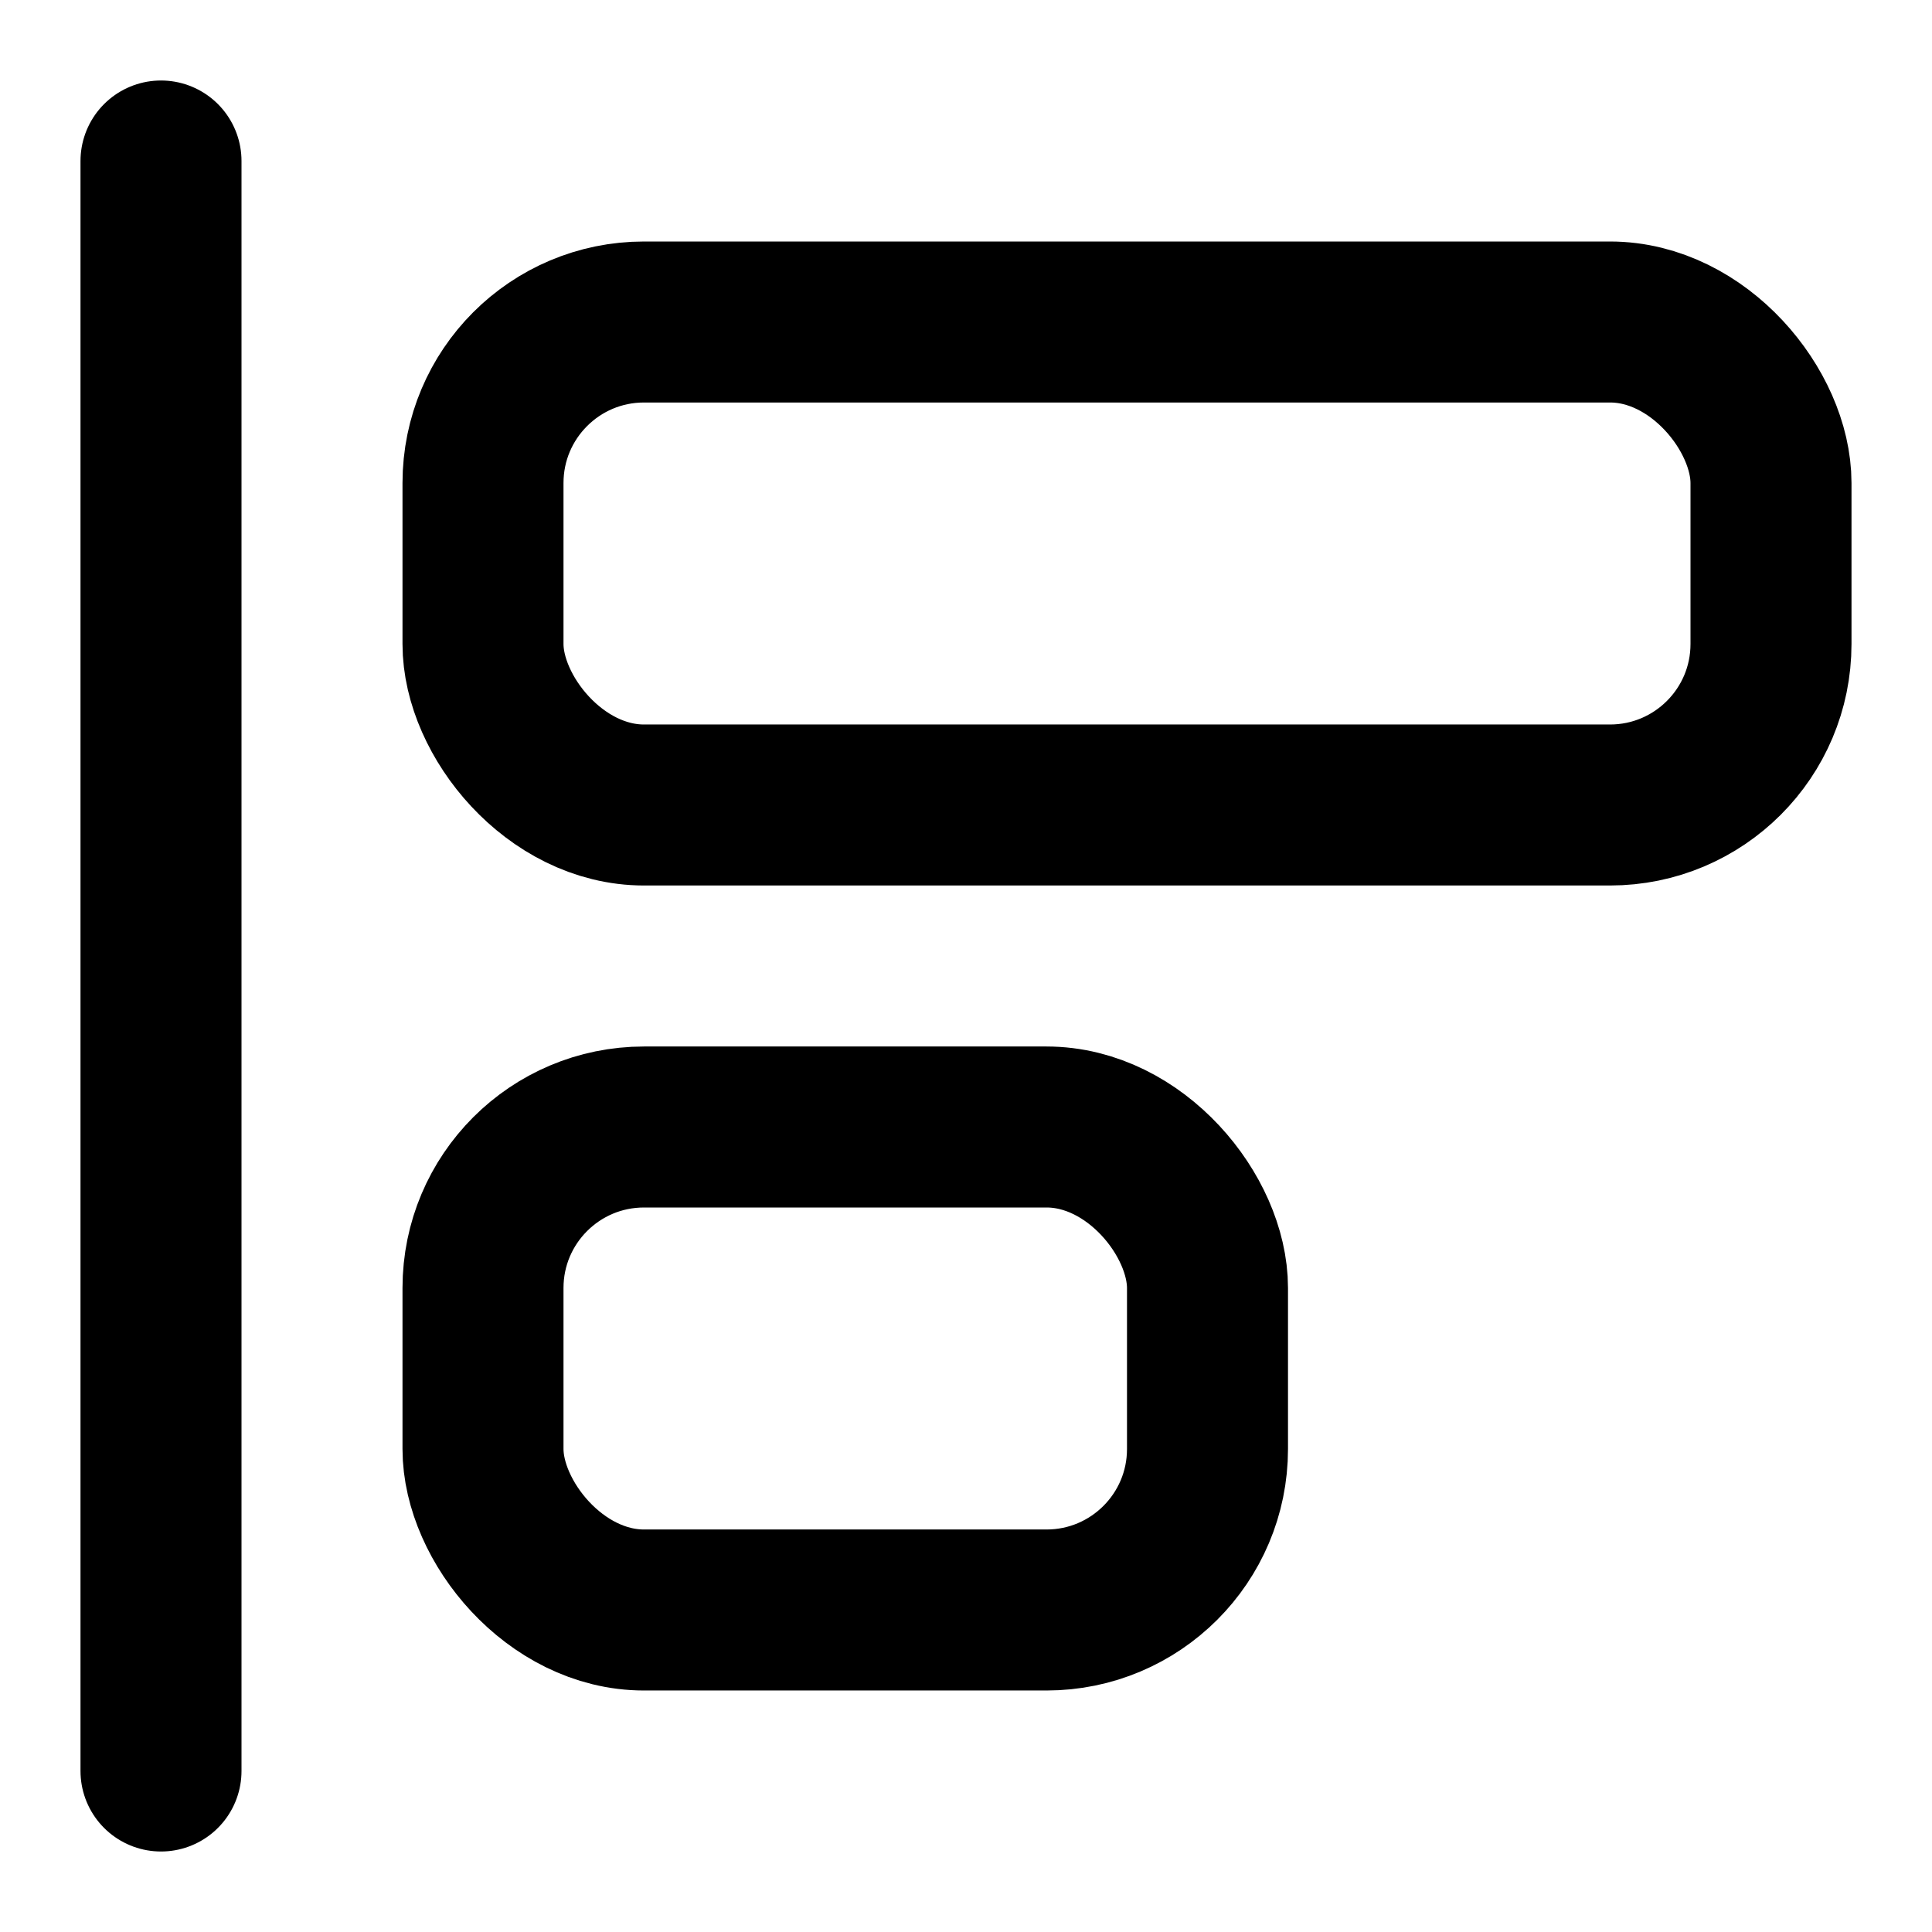
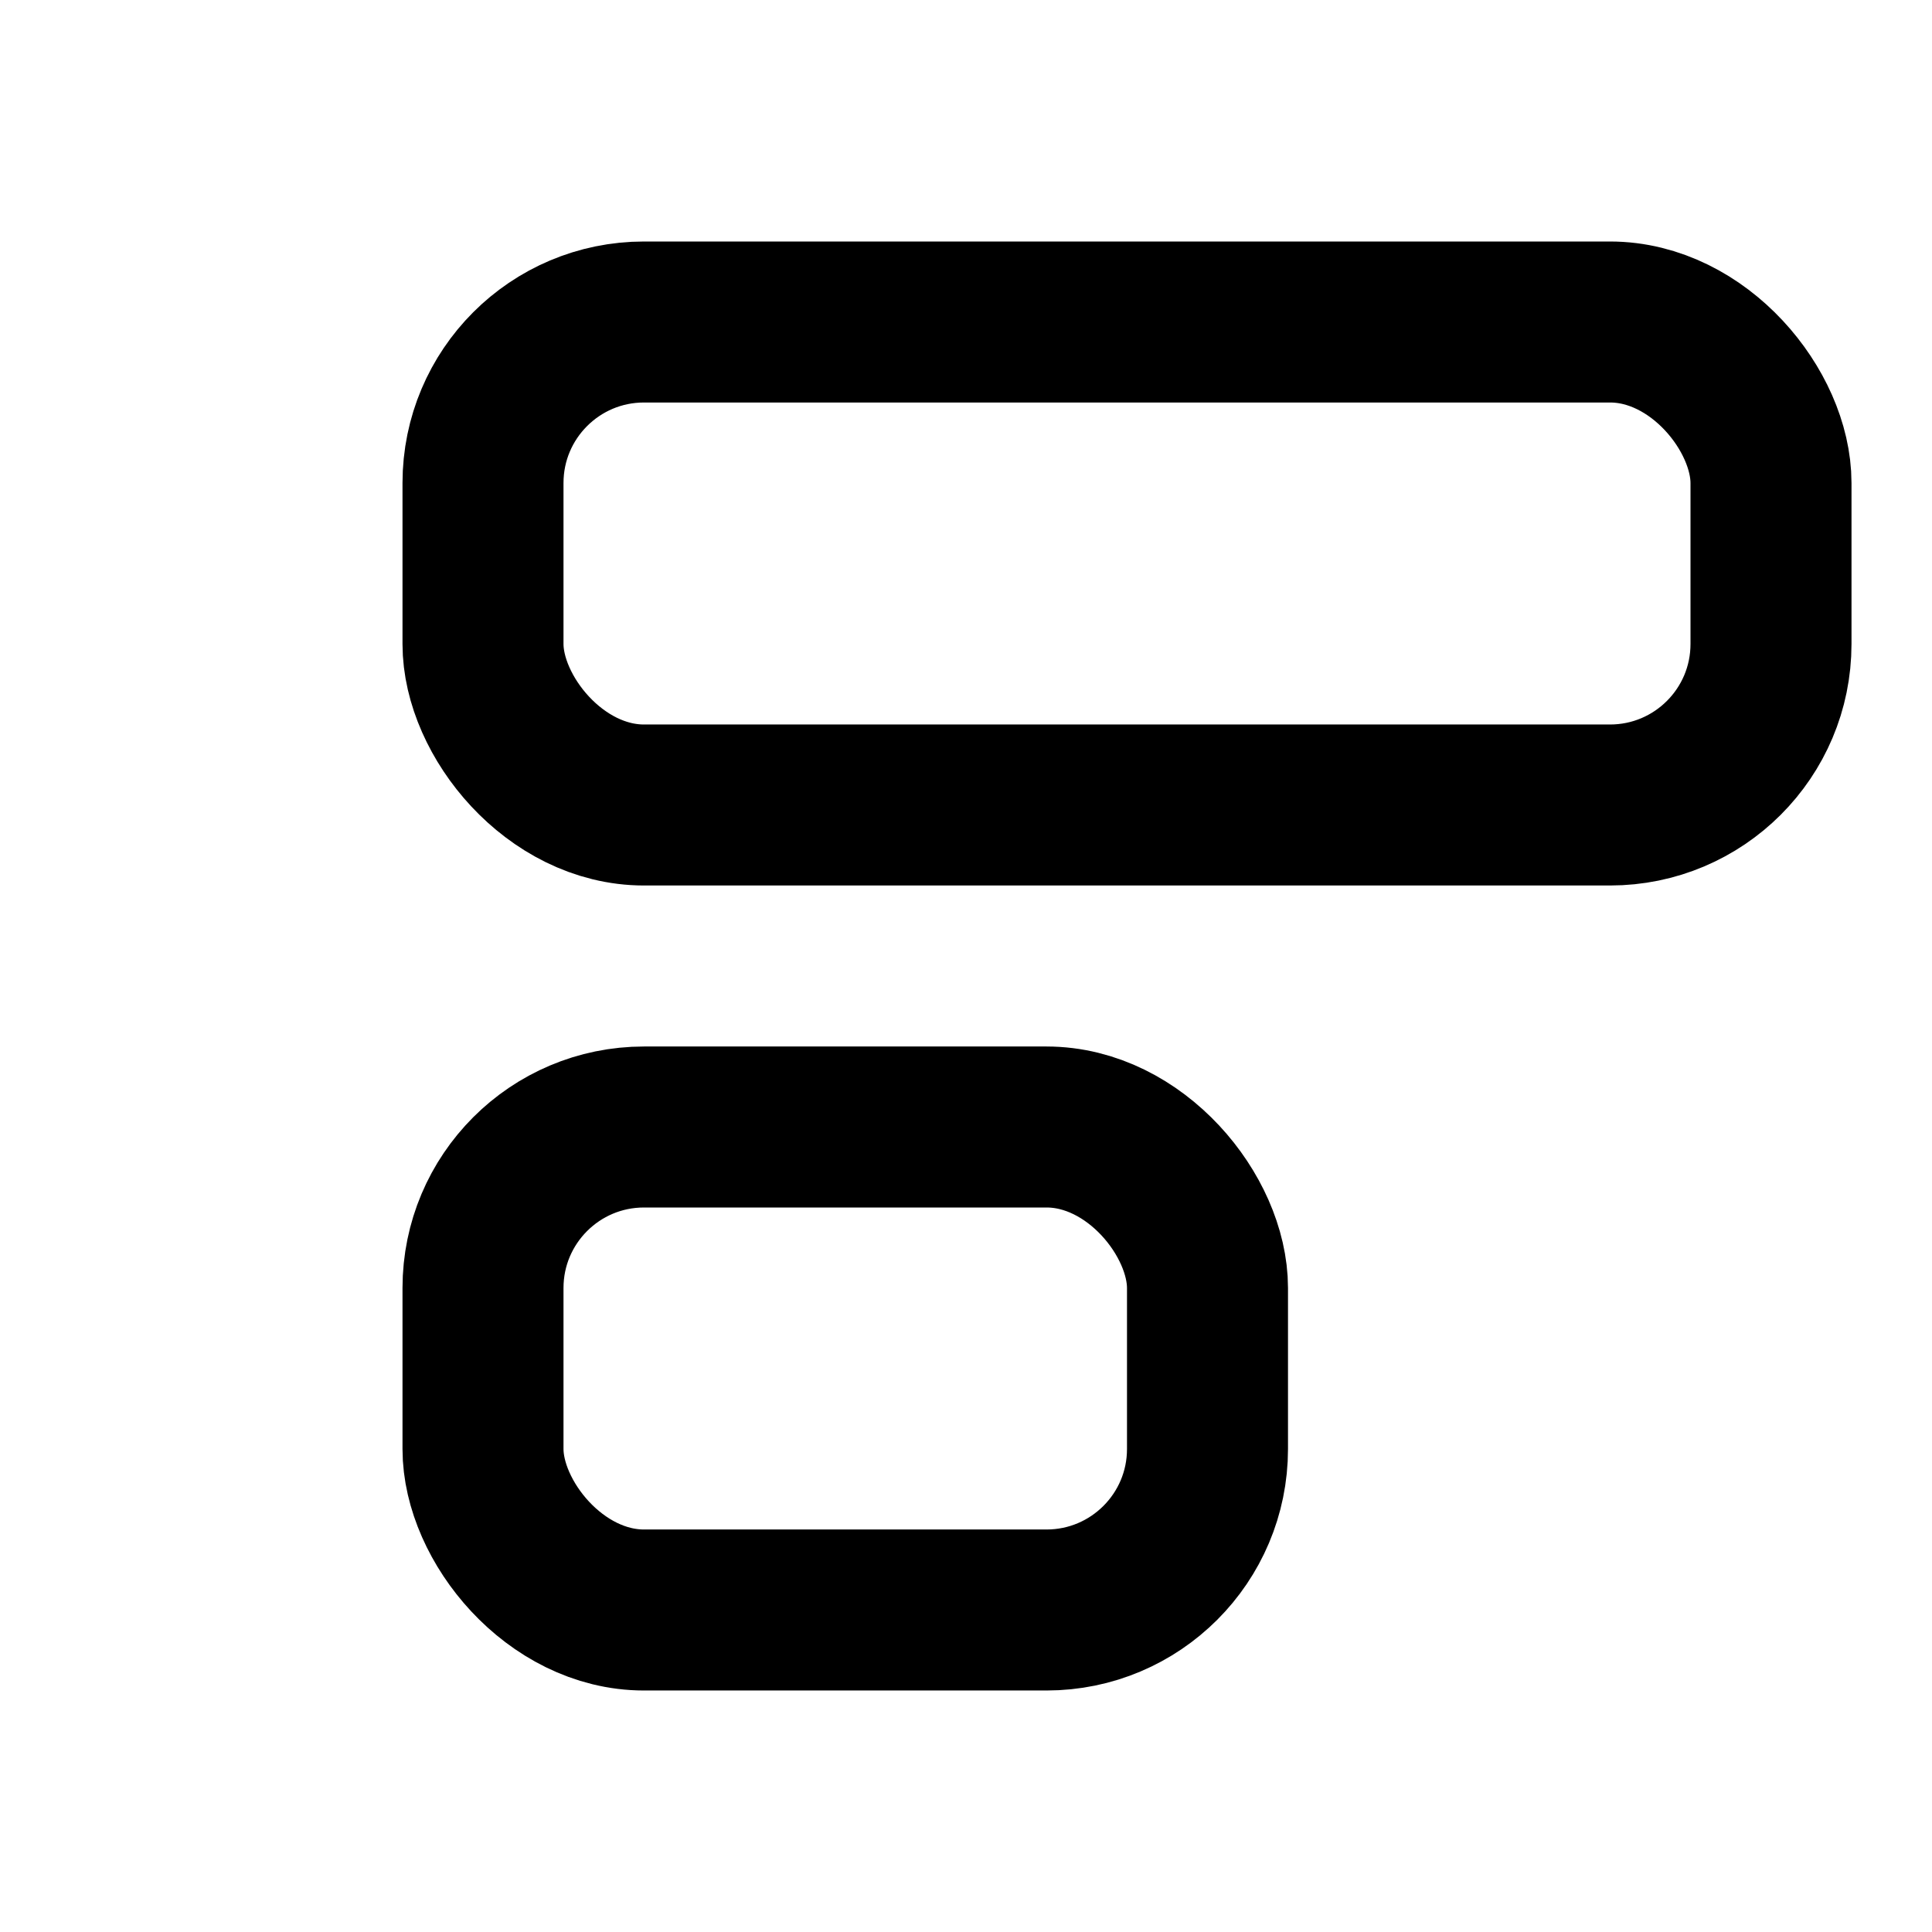
<svg xmlns="http://www.w3.org/2000/svg" width="24" height="24" viewBox="0 0 24 24" fill="none" stroke="currentColor" stroke-width="2" stroke-linecap="round" stroke-linejoin="round">
  <rect x="6" y="14" width="9" height="6" rx="2" />
  <rect x="6" y="4" width="16" height="6" rx="2" />
-   <path d="M2 2v20" />
</svg>